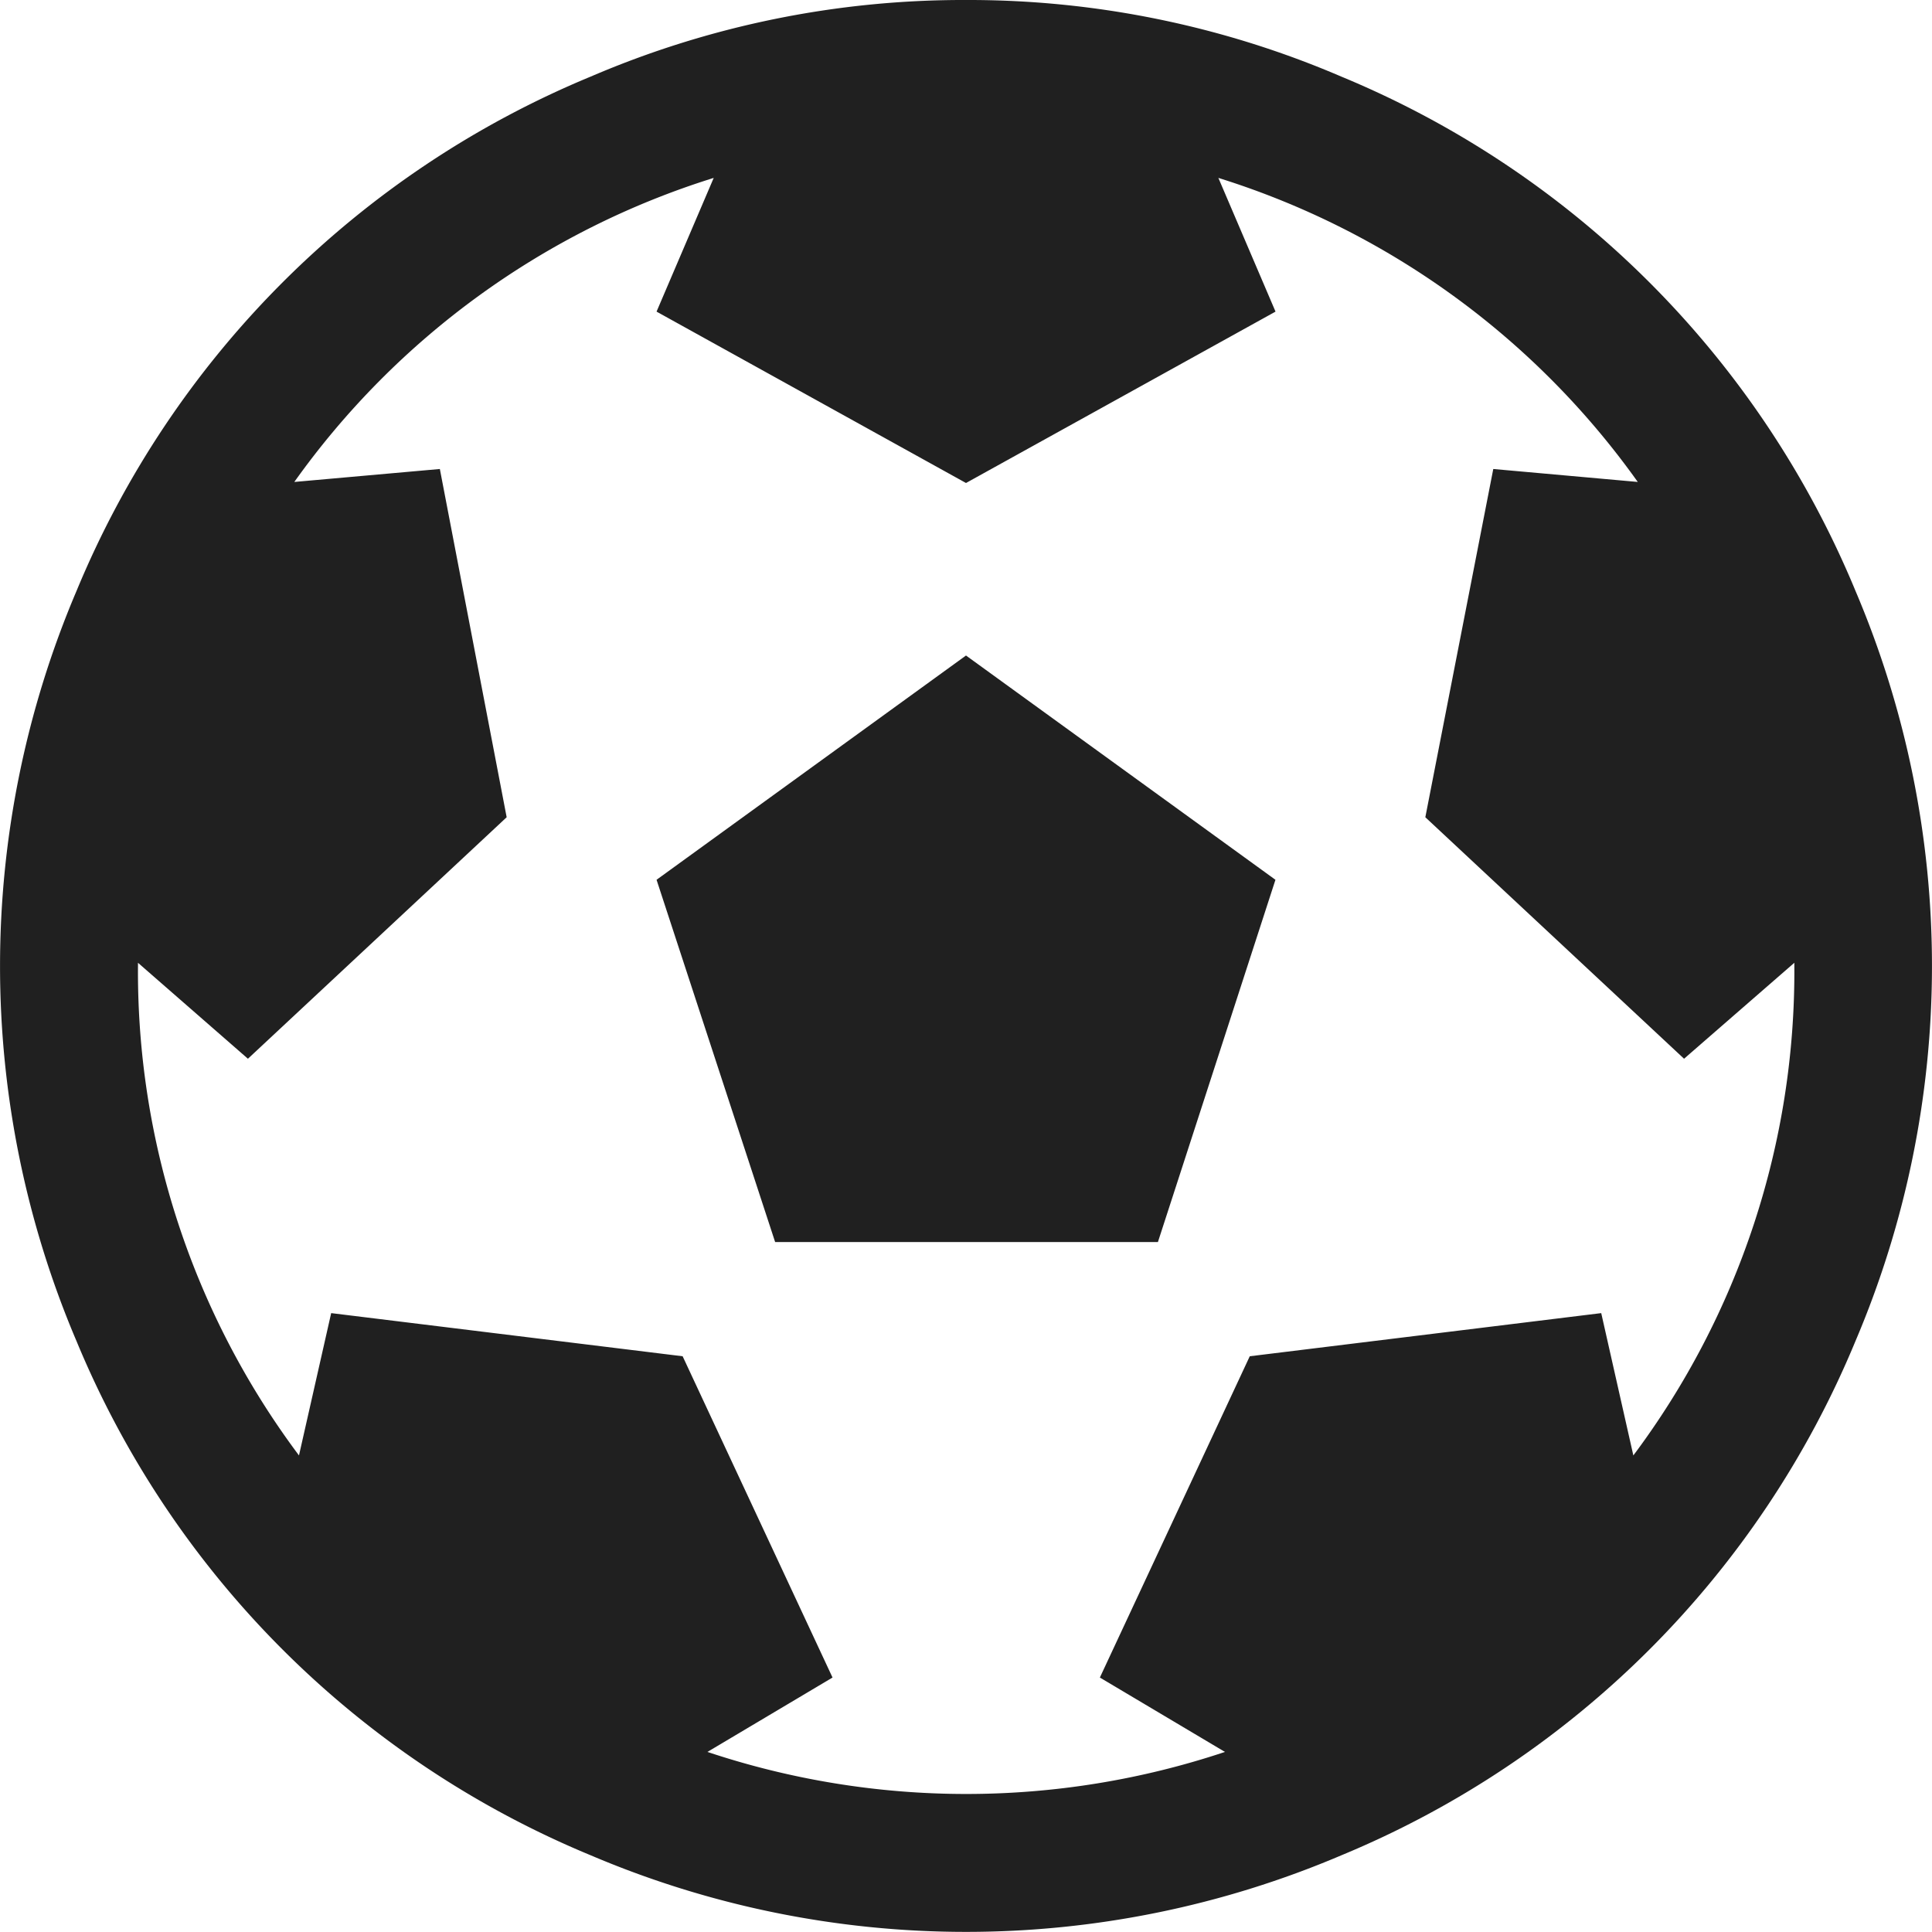
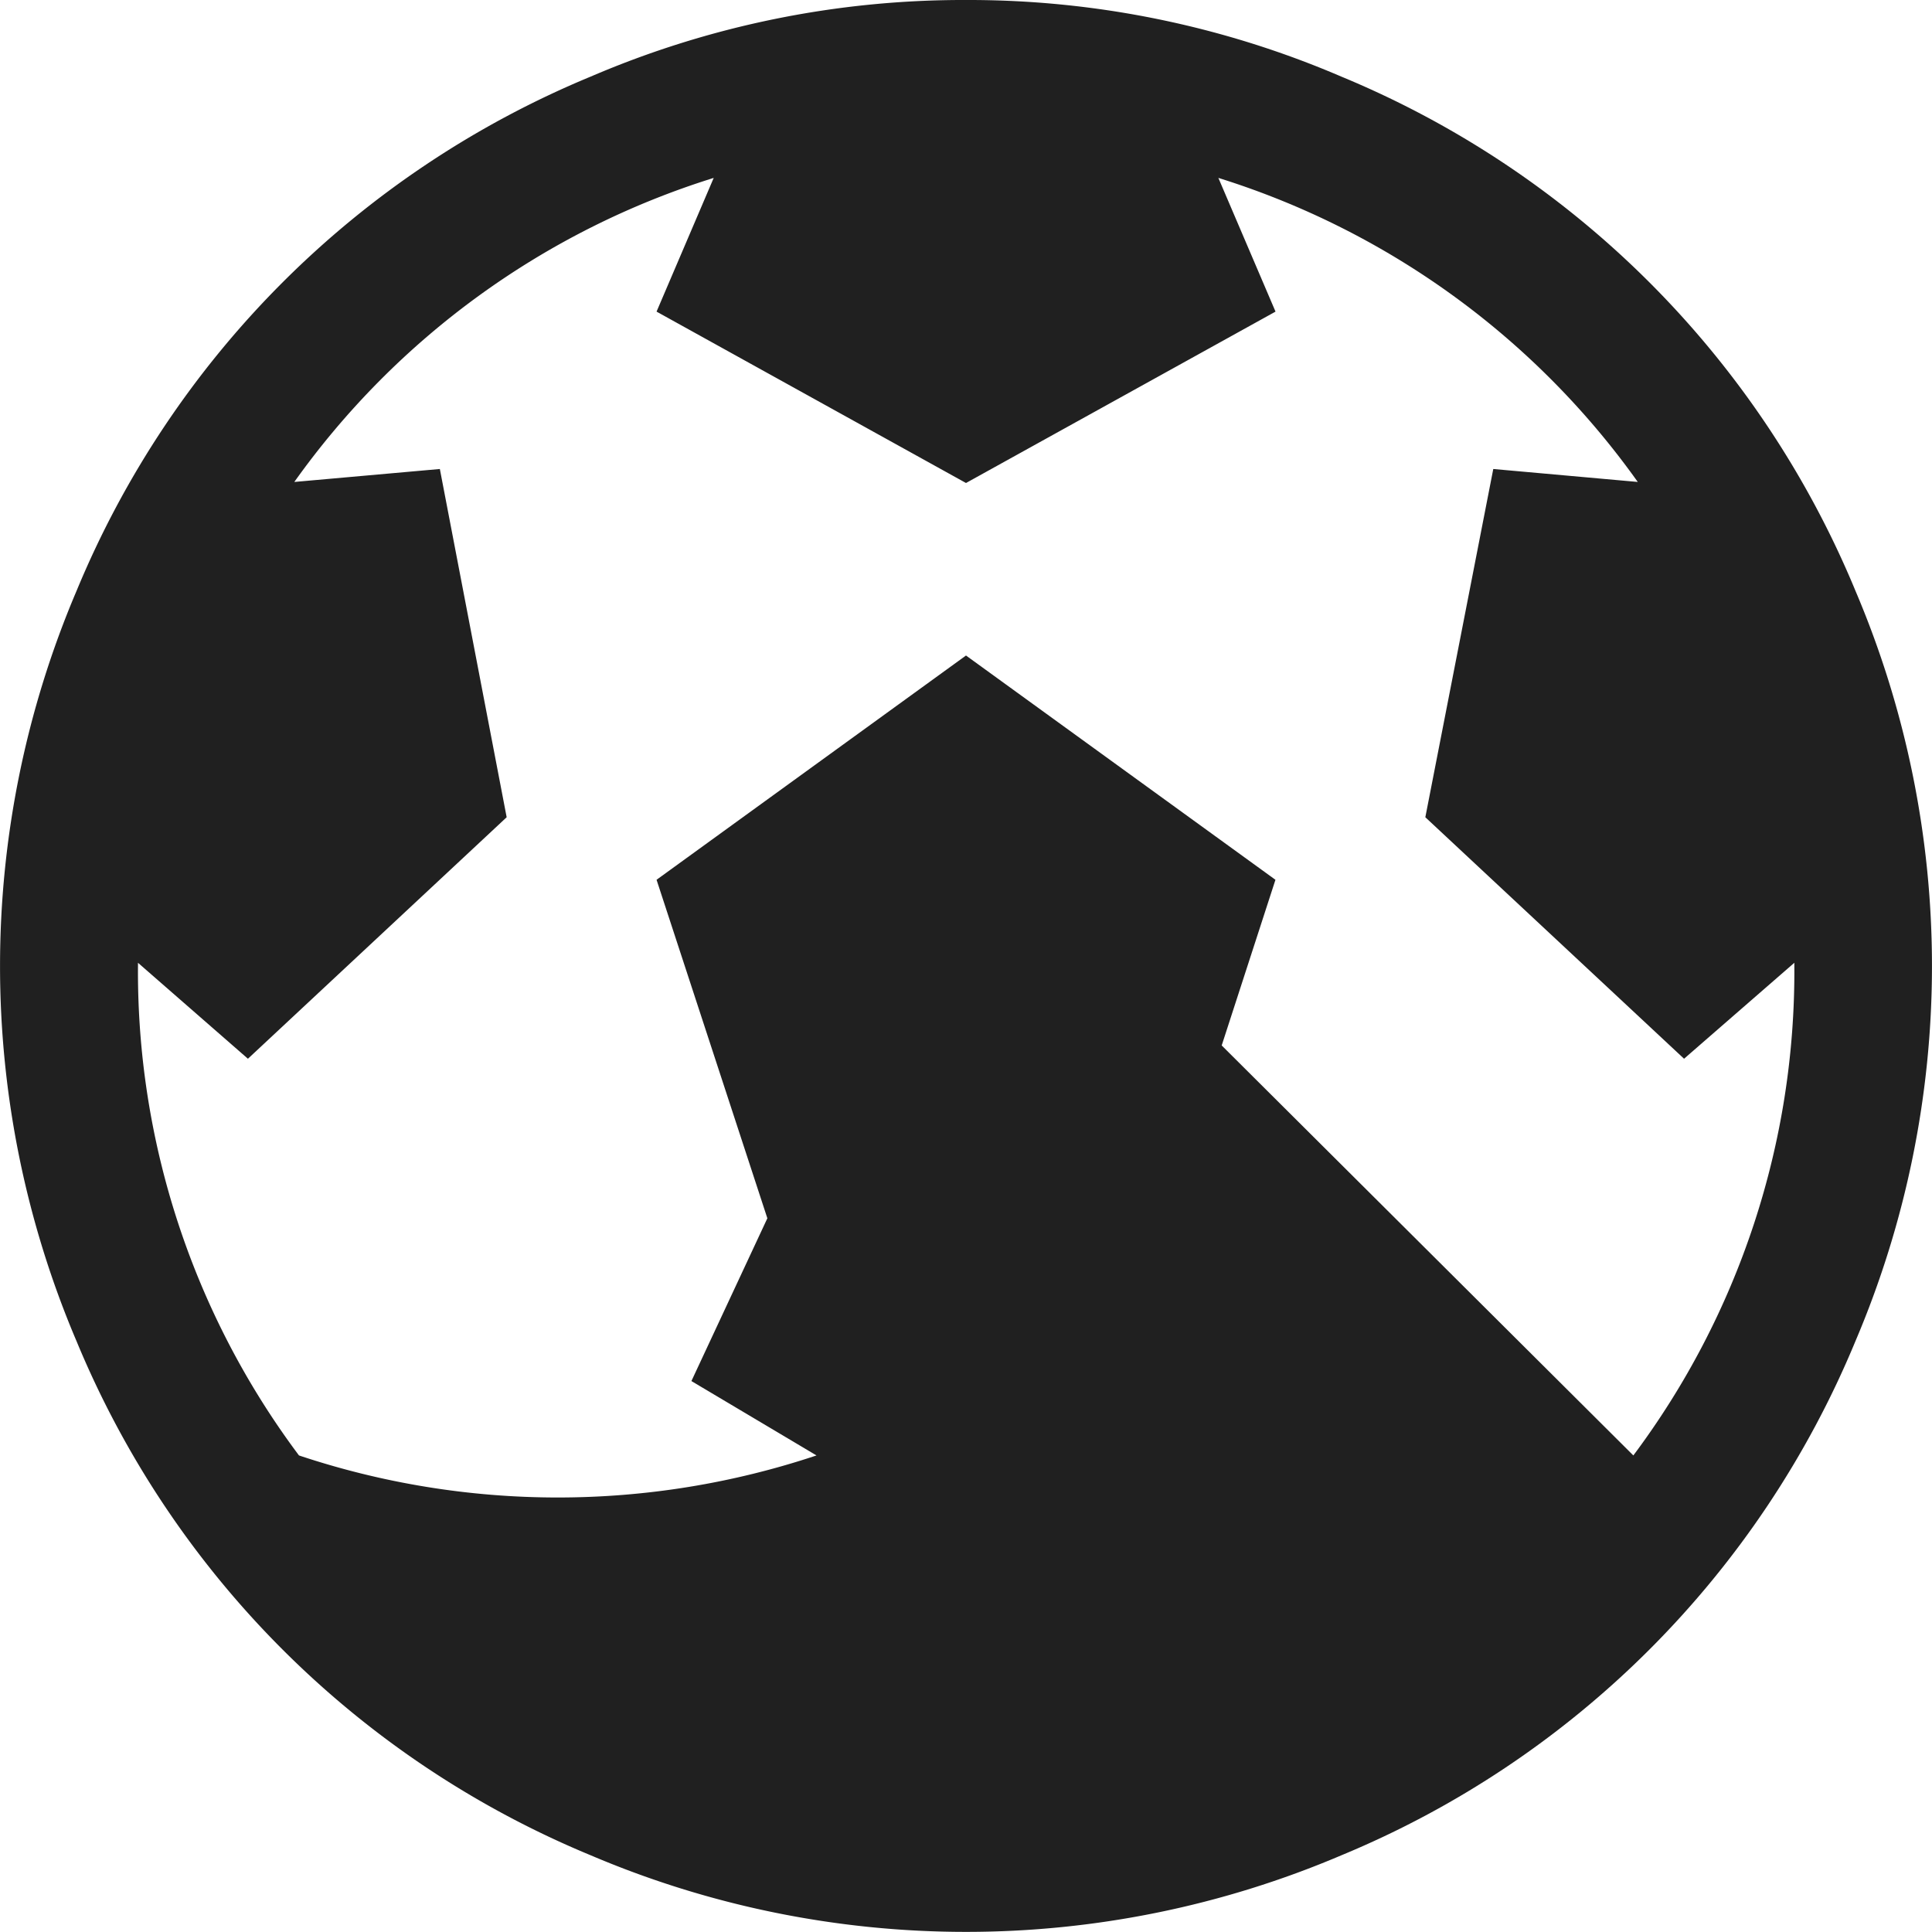
<svg xmlns="http://www.w3.org/2000/svg" id="icon-football" width="24" height="24" viewBox="0 0 24 24">
-   <path id="football_icon" d="M8.156,10.929,12,8.143l3.844,2.786-1.46,4.5H9.629ZM12,0a11.731,11.731,0,0,1,4.661.951,11.791,11.791,0,0,1,6.388,6.388,11.9,11.9,0,0,1,0,9.321,11.791,11.791,0,0,1-6.388,6.388,11.9,11.9,0,0,1-9.321,0A11.791,11.791,0,0,1,.951,16.661a11.9,11.9,0,0,1,0-9.321A11.791,11.791,0,0,1,7.339.951,11.731,11.731,0,0,1,12,0Zm8.29,18.08a10.029,10.029,0,0,0,2-6.08v-.04L20.92,13.152l-3.214-3,.844-4.326,1.795.161a10.079,10.079,0,0,0-5.21-3.777l.71,1.661L12,6,8.156,3.871l.71-1.661a10.079,10.079,0,0,0-5.21,3.777l1.808-.161.83,4.326-3.214,3L1.714,11.96V12a10.029,10.029,0,0,0,2,6.08l.4-1.768,4.366.536,1.862,3.991-1.554.924a10.151,10.151,0,0,0,6.429,0l-1.554-.924,1.862-3.991,4.366-.536Z" fill="#202020" />
+   <path id="football_icon" d="M8.156,10.929,12,8.143l3.844,2.786-1.46,4.5H9.629ZM12,0a11.731,11.731,0,0,1,4.661.951,11.791,11.791,0,0,1,6.388,6.388,11.9,11.9,0,0,1,0,9.321,11.791,11.791,0,0,1-6.388,6.388,11.9,11.9,0,0,1-9.321,0A11.791,11.791,0,0,1,.951,16.661a11.9,11.9,0,0,1,0-9.321A11.791,11.791,0,0,1,7.339.951,11.731,11.731,0,0,1,12,0Zm8.29,18.08a10.029,10.029,0,0,0,2-6.08v-.04L20.92,13.152l-3.214-3,.844-4.326,1.795.161a10.079,10.079,0,0,0-5.21-3.777l.71,1.661L12,6,8.156,3.871l.71-1.661a10.079,10.079,0,0,0-5.21,3.777l1.808-.161.83,4.326-3.214,3L1.714,11.96V12a10.029,10.029,0,0,0,2,6.08a10.151,10.151,0,0,0,6.429,0l-1.554-.924,1.862-3.991,4.366-.536Z" fill="#202020" />
</svg>